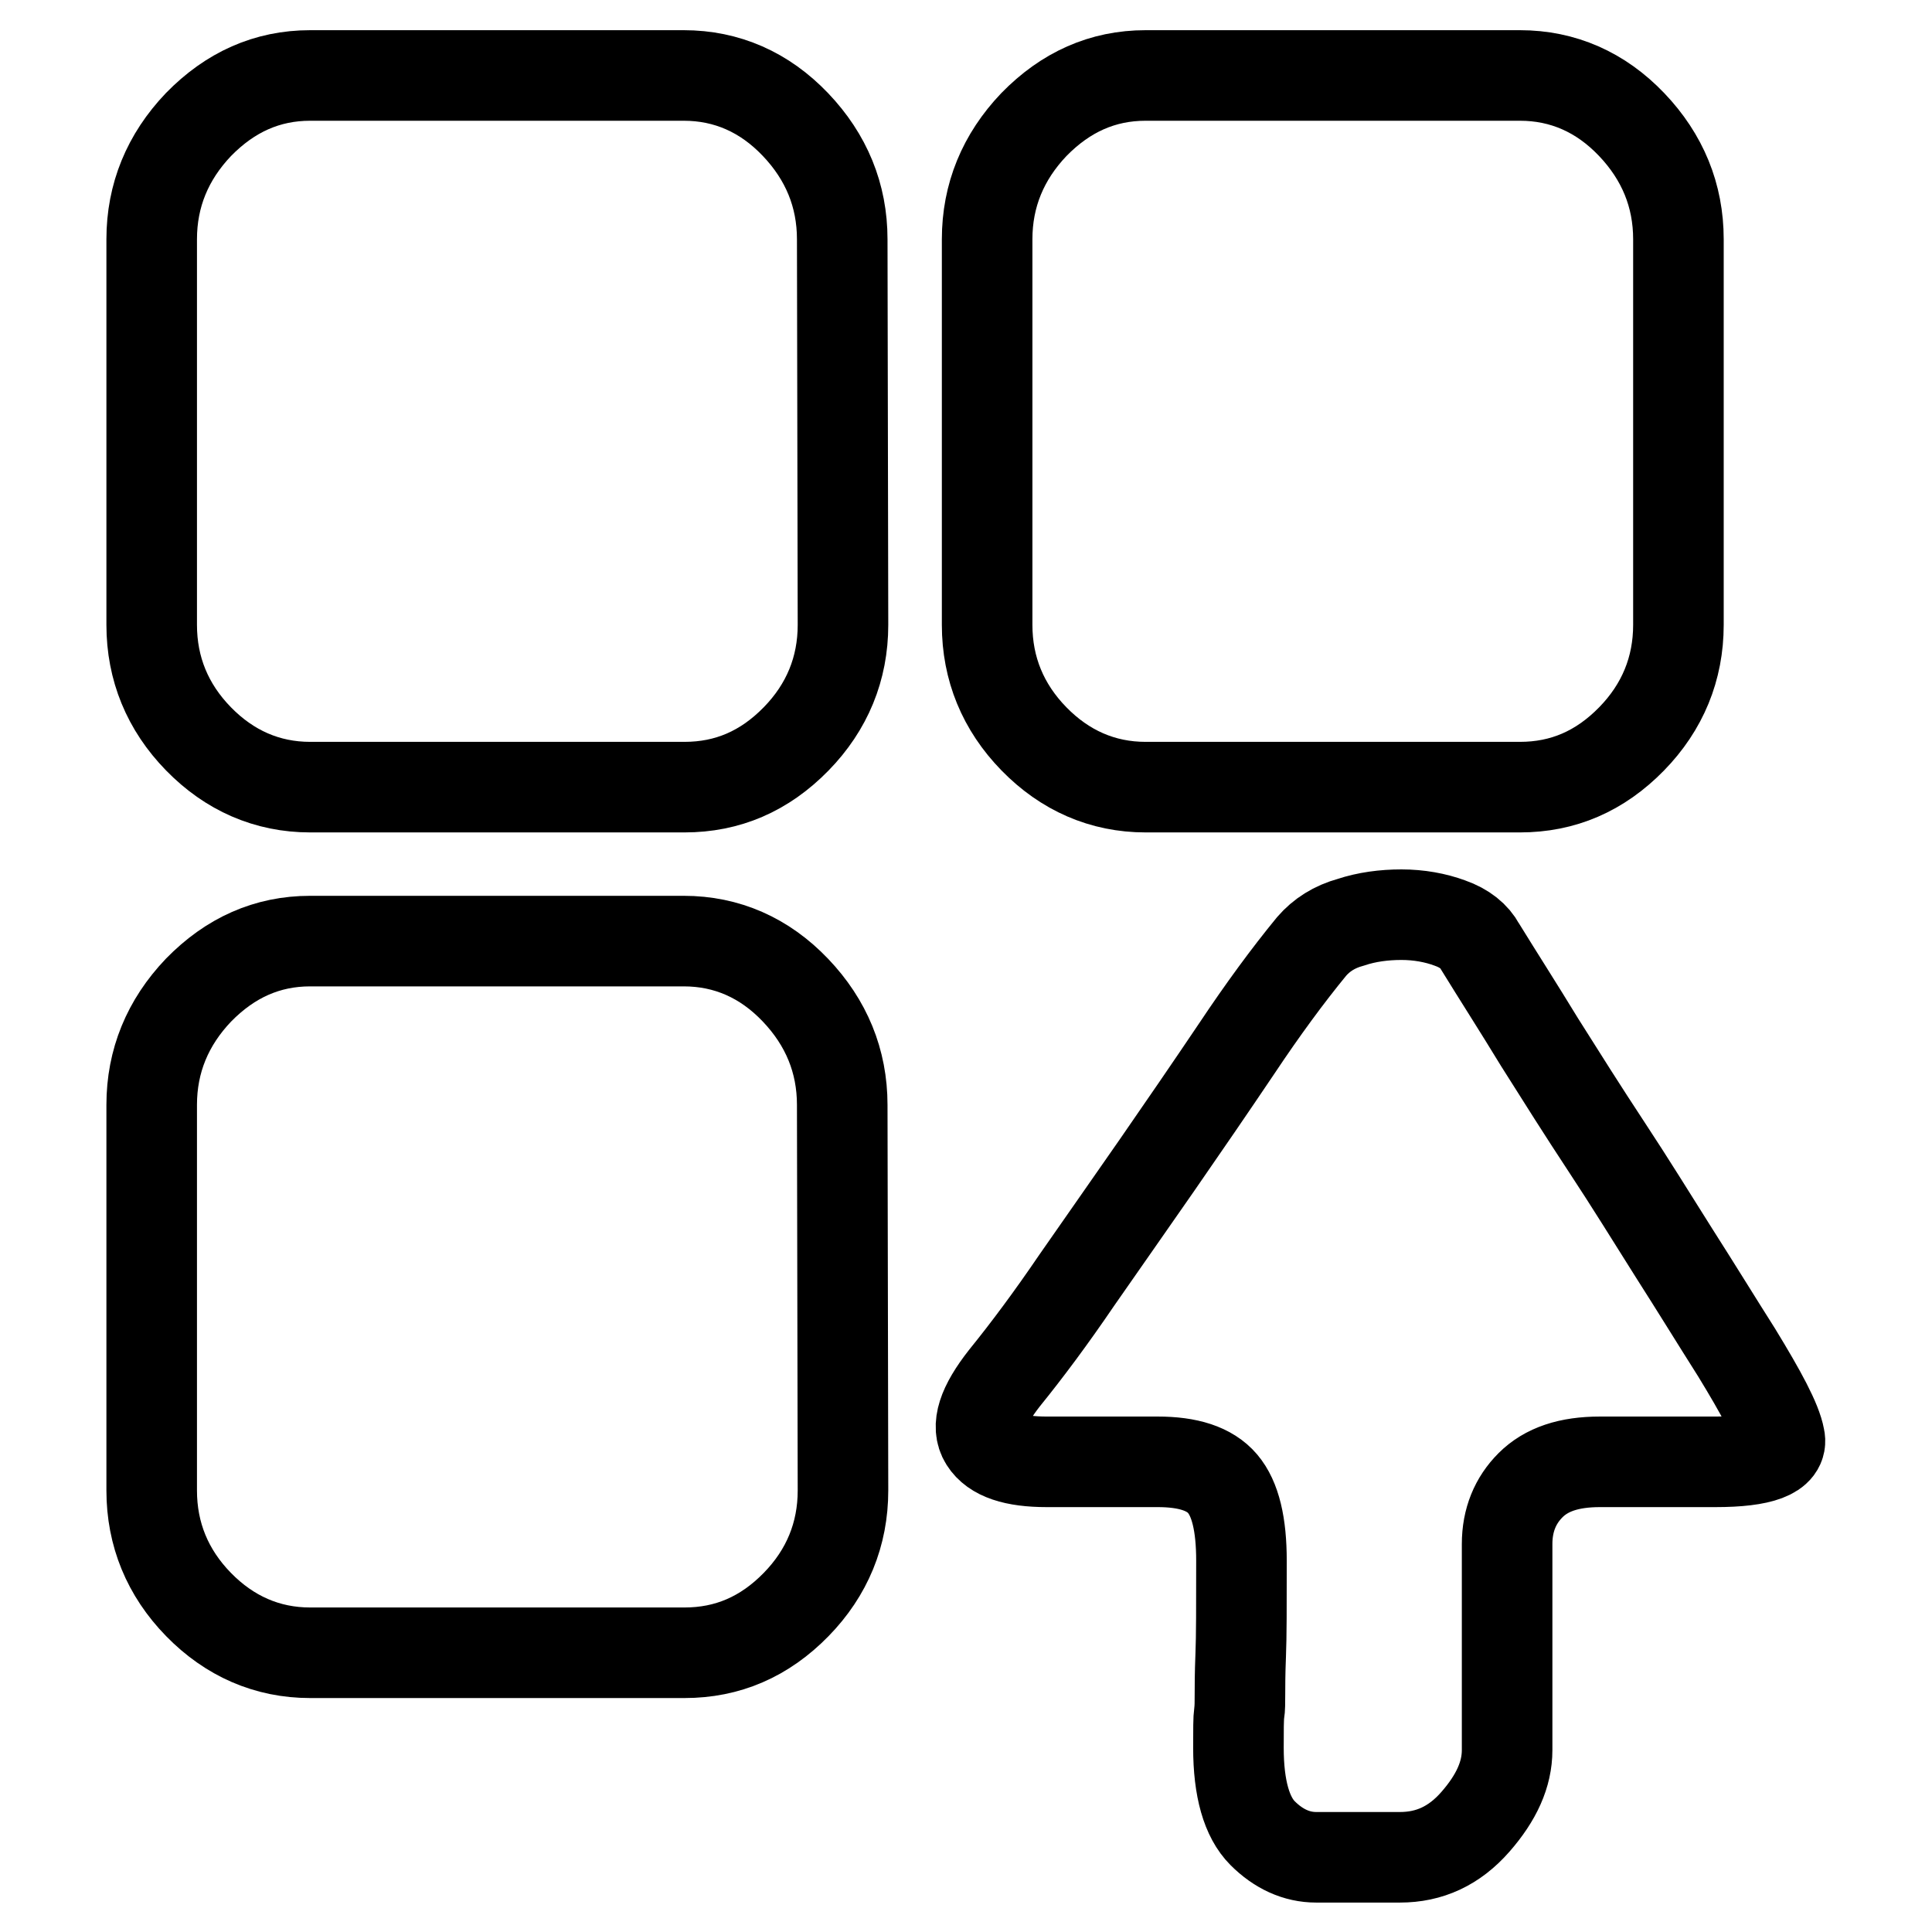
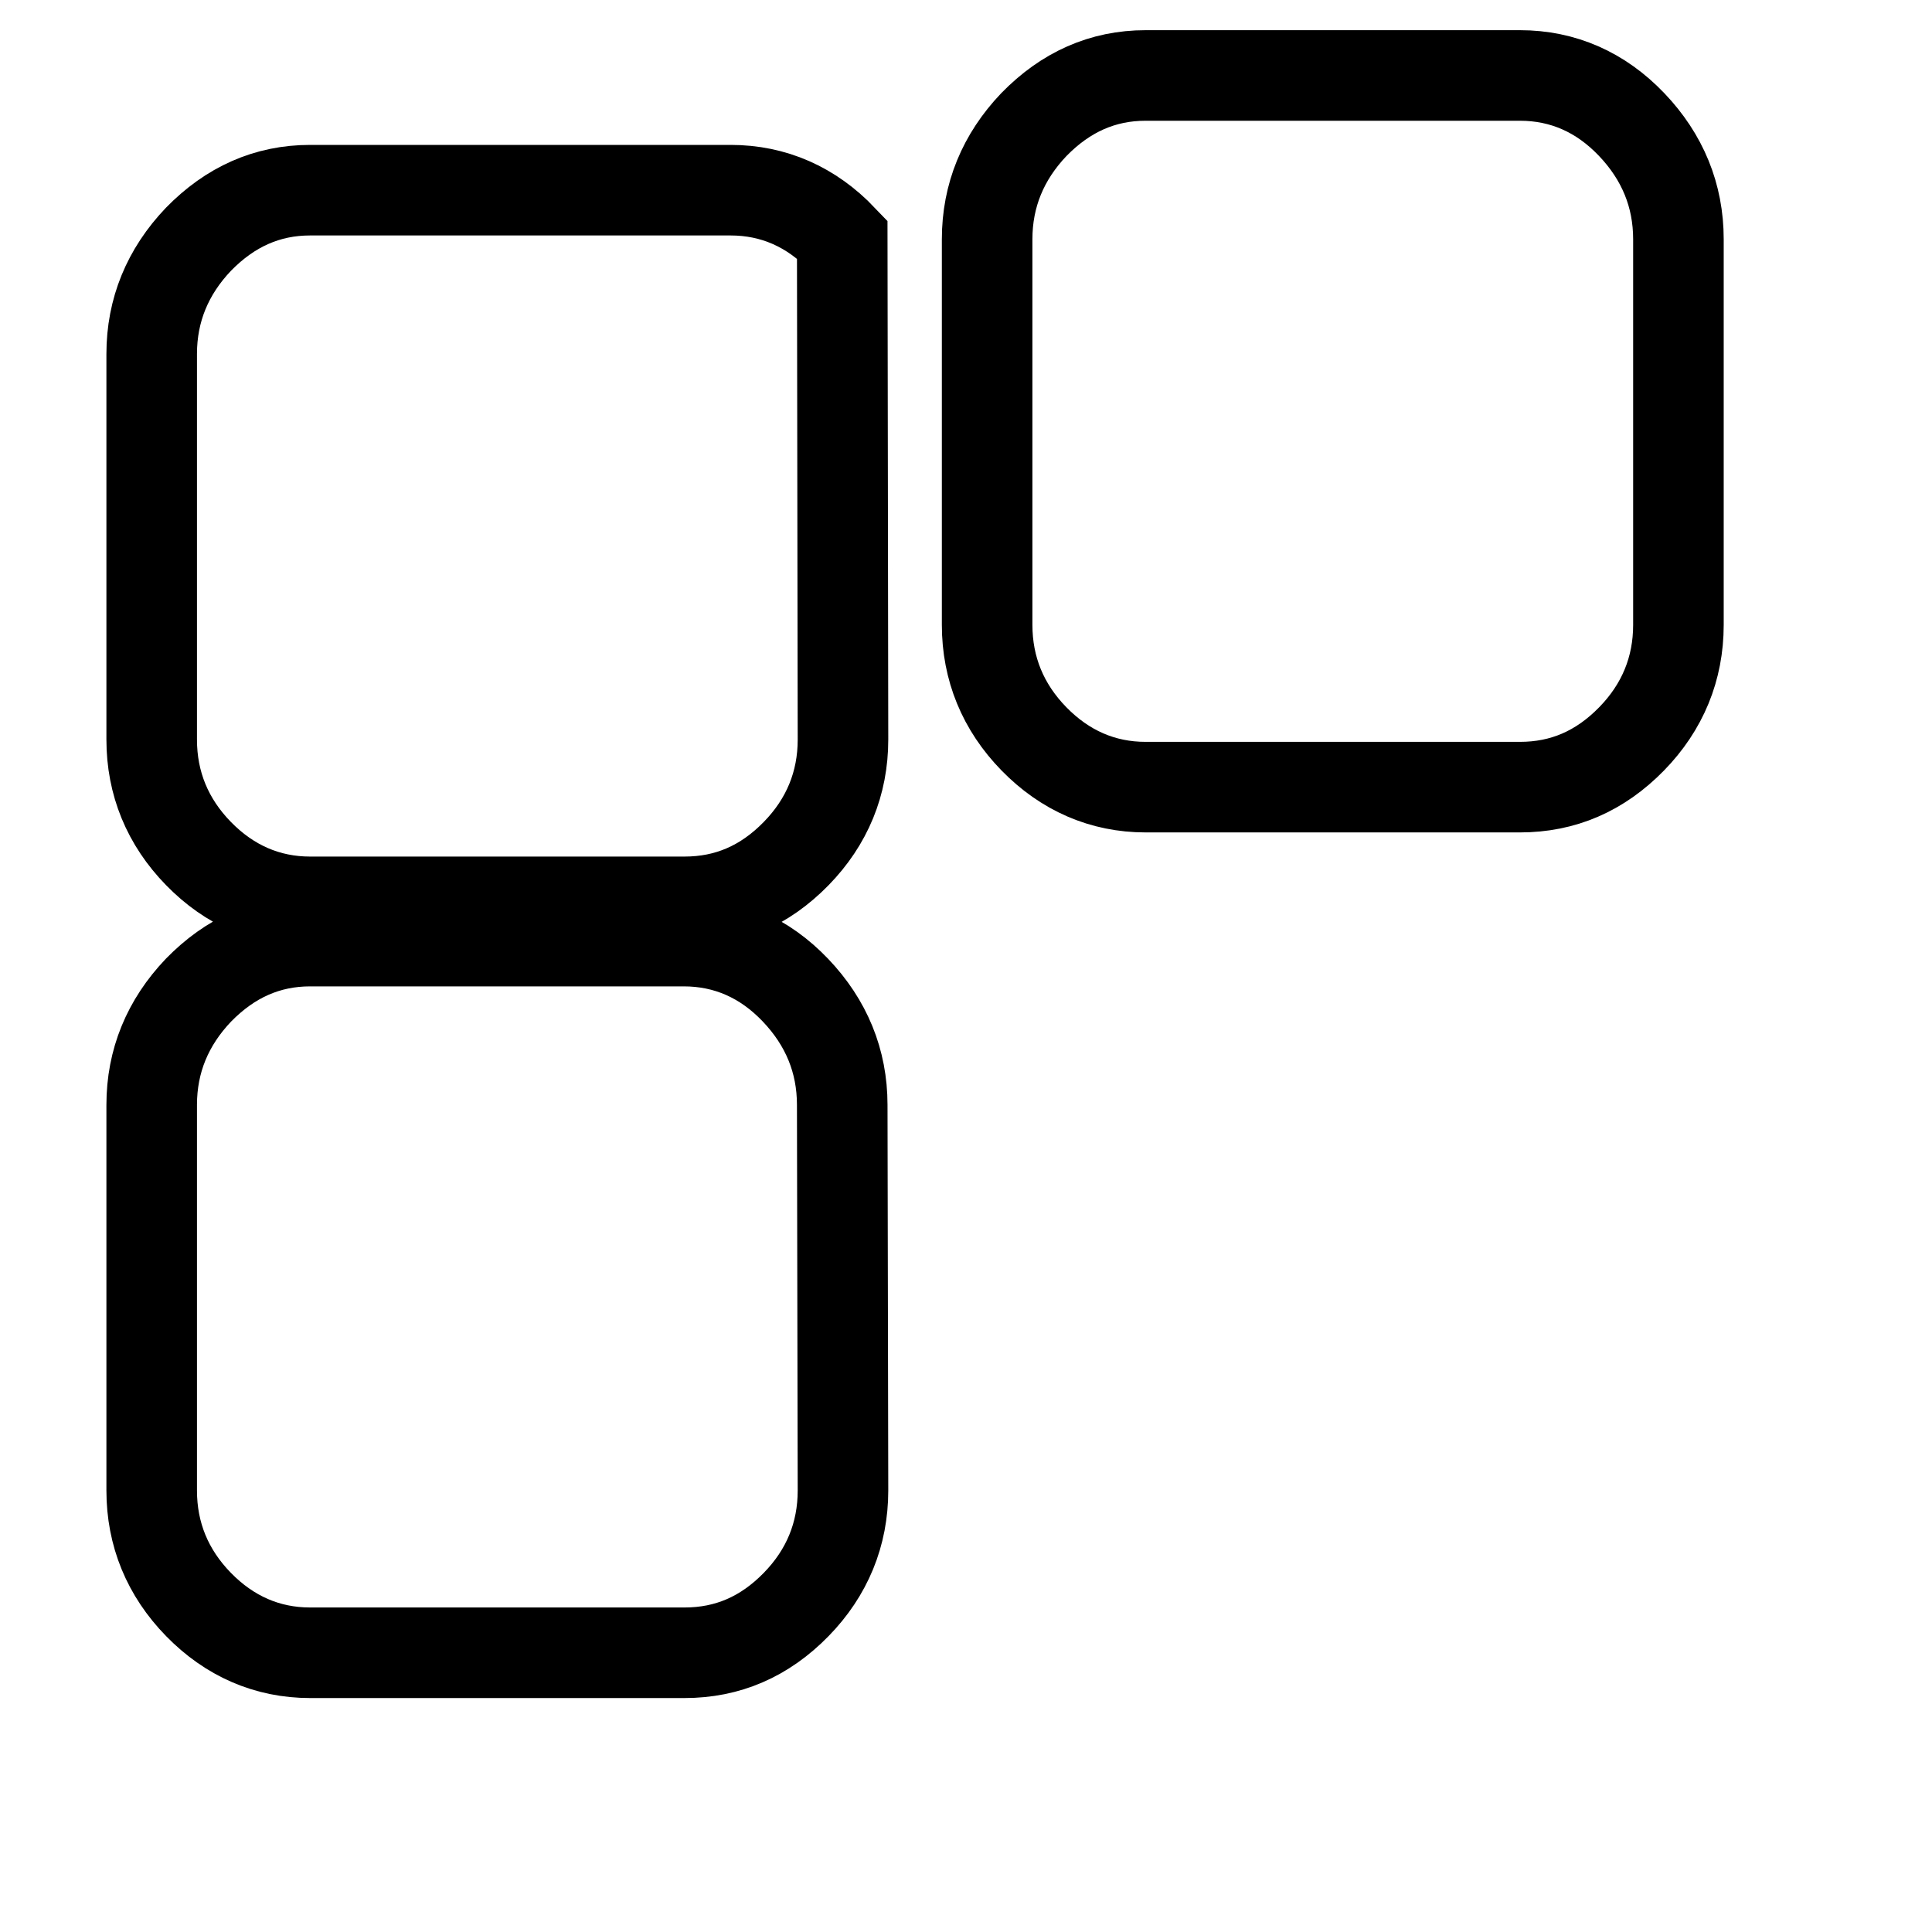
<svg xmlns="http://www.w3.org/2000/svg" version="1.1" x="0px" y="0px" viewBox="0 0 256 256" enable-background="new 0 0 256 256" xml:space="preserve">
  <g>
    <g>
-       <path stroke-width="12" fill-opacity="0" stroke="#000000" d="M111.6,146.4c0-5.8-2.1-10.9-6.2-15.2c-4.1-4.3-9.1-6.5-14.8-6.5H41.1c-5.7,0-10.6,2.2-14.8,6.5c-4.1,4.3-6.2,9.4-6.2,15.2v51.1c0,5.8,2.1,10.9,6.2,15.1c4.1,4.2,9.1,6.4,14.8,6.4h49.6c5.7,0,10.6-2.1,14.8-6.4c4.1-4.2,6.2-9.3,6.2-15.1L111.6,146.4L111.6,146.4z M222.4,31.7c0-5.8-2.1-10.9-6.2-15.2c-4.1-4.3-9.1-6.5-14.8-6.5h-49.6c-5.7,0-10.6,2.2-14.8,6.5c-4.1,4.3-6.2,9.4-6.2,15.2v51.1c0,5.8,2.1,10.9,6.2,15.1c4.1,4.2,9.1,6.4,14.8,6.4h49.6c5.7,0,10.6-2.1,14.8-6.4c4.1-4.2,6.2-9.3,6.2-15.1V31.7L222.4,31.7z M111.6,31.7c0-5.8-2.1-10.9-6.2-15.2c-4.1-4.3-9.1-6.5-14.8-6.5H41.1c-5.7,0-10.6,2.2-14.8,6.5c-4.1,4.3-6.2,9.4-6.2,15.2v51.1c0,5.8,2.1,10.9,6.2,15.1c4.1,4.2,9.1,6.4,14.8,6.4h49.6c5.7,0,10.6-2.1,14.8-6.4c4.1-4.2,6.2-9.3,6.2-15.1L111.6,31.7L111.6,31.7z" />
-       <path stroke-width="12" fill-opacity="0" stroke="#000000" d="M230.1,179.2c3.3,5.4,5.3,9.1,5.7,11.3c0.5,2.1-2.4,3.2-8.5,3.2H212c-4.1,0-7.1,1-9.2,3.1c-2,2-3.1,4.6-3.1,7.8v27.3c0,3.2-1.4,6.3-4.2,9.5c-2.8,3.2-6.1,4.7-10,4.7h-11.1c-2.6,0-5-1.1-7.1-3.2c-2.1-2.1-3.2-5.9-3.2-11.3c0-2.4,0-3.9,0.1-4.6c0.1-0.6,0.1-1.5,0.1-2.5c0-1,0-2.7,0.1-5.2c0.1-2.4,0.1-6.6,0.1-12.5c0-4.8-0.8-8.2-2.5-10.2c-1.7-2-4.6-2.9-8.6-2.9h-14.7c-4.3,0-7-0.9-8.2-2.8c-1.2-1.9-0.3-4.6,2.6-8.3c3-3.7,6.2-8,9.6-13c3.4-4.9,7-10,10.6-15.2c3.6-5.2,7.1-10.3,10.6-15.5c3.4-5.1,6.7-9.6,9.9-13.5c1.3-1.5,3-2.6,5.2-3.2c2.1-0.7,4.4-1,6.7-1c2.3,0,4.5,0.4,6.4,1.1c2,0.7,3.3,1.8,4,3.1c2.4,3.9,5.1,8.1,7.9,12.7c2.9,4.6,5.8,9.2,8.9,13.9s6,9.4,8.9,14C224.8,170.7,227.5,175.1,230.1,179.2L230.1,179.2L230.1,179.2z" />
+       <path stroke-width="12" fill-opacity="0" stroke="#000000" d="M111.6,146.4c0-5.8-2.1-10.9-6.2-15.2c-4.1-4.3-9.1-6.5-14.8-6.5H41.1c-5.7,0-10.6,2.2-14.8,6.5c-4.1,4.3-6.2,9.4-6.2,15.2v51.1c0,5.8,2.1,10.9,6.2,15.1c4.1,4.2,9.1,6.4,14.8,6.4h49.6c5.7,0,10.6-2.1,14.8-6.4c4.1-4.2,6.2-9.3,6.2-15.1L111.6,146.4L111.6,146.4z M222.4,31.7c0-5.8-2.1-10.9-6.2-15.2c-4.1-4.3-9.1-6.5-14.8-6.5h-49.6c-5.7,0-10.6,2.2-14.8,6.5c-4.1,4.3-6.2,9.4-6.2,15.2v51.1c0,5.8,2.1,10.9,6.2,15.1c4.1,4.2,9.1,6.4,14.8,6.4h49.6c5.7,0,10.6-2.1,14.8-6.4c4.1-4.2,6.2-9.3,6.2-15.1V31.7L222.4,31.7z M111.6,31.7c-4.1-4.3-9.1-6.5-14.8-6.5H41.1c-5.7,0-10.6,2.2-14.8,6.5c-4.1,4.3-6.2,9.4-6.2,15.2v51.1c0,5.8,2.1,10.9,6.2,15.1c4.1,4.2,9.1,6.4,14.8,6.4h49.6c5.7,0,10.6-2.1,14.8-6.4c4.1-4.2,6.2-9.3,6.2-15.1L111.6,31.7L111.6,31.7z" />
    </g>
  </g>
</svg>